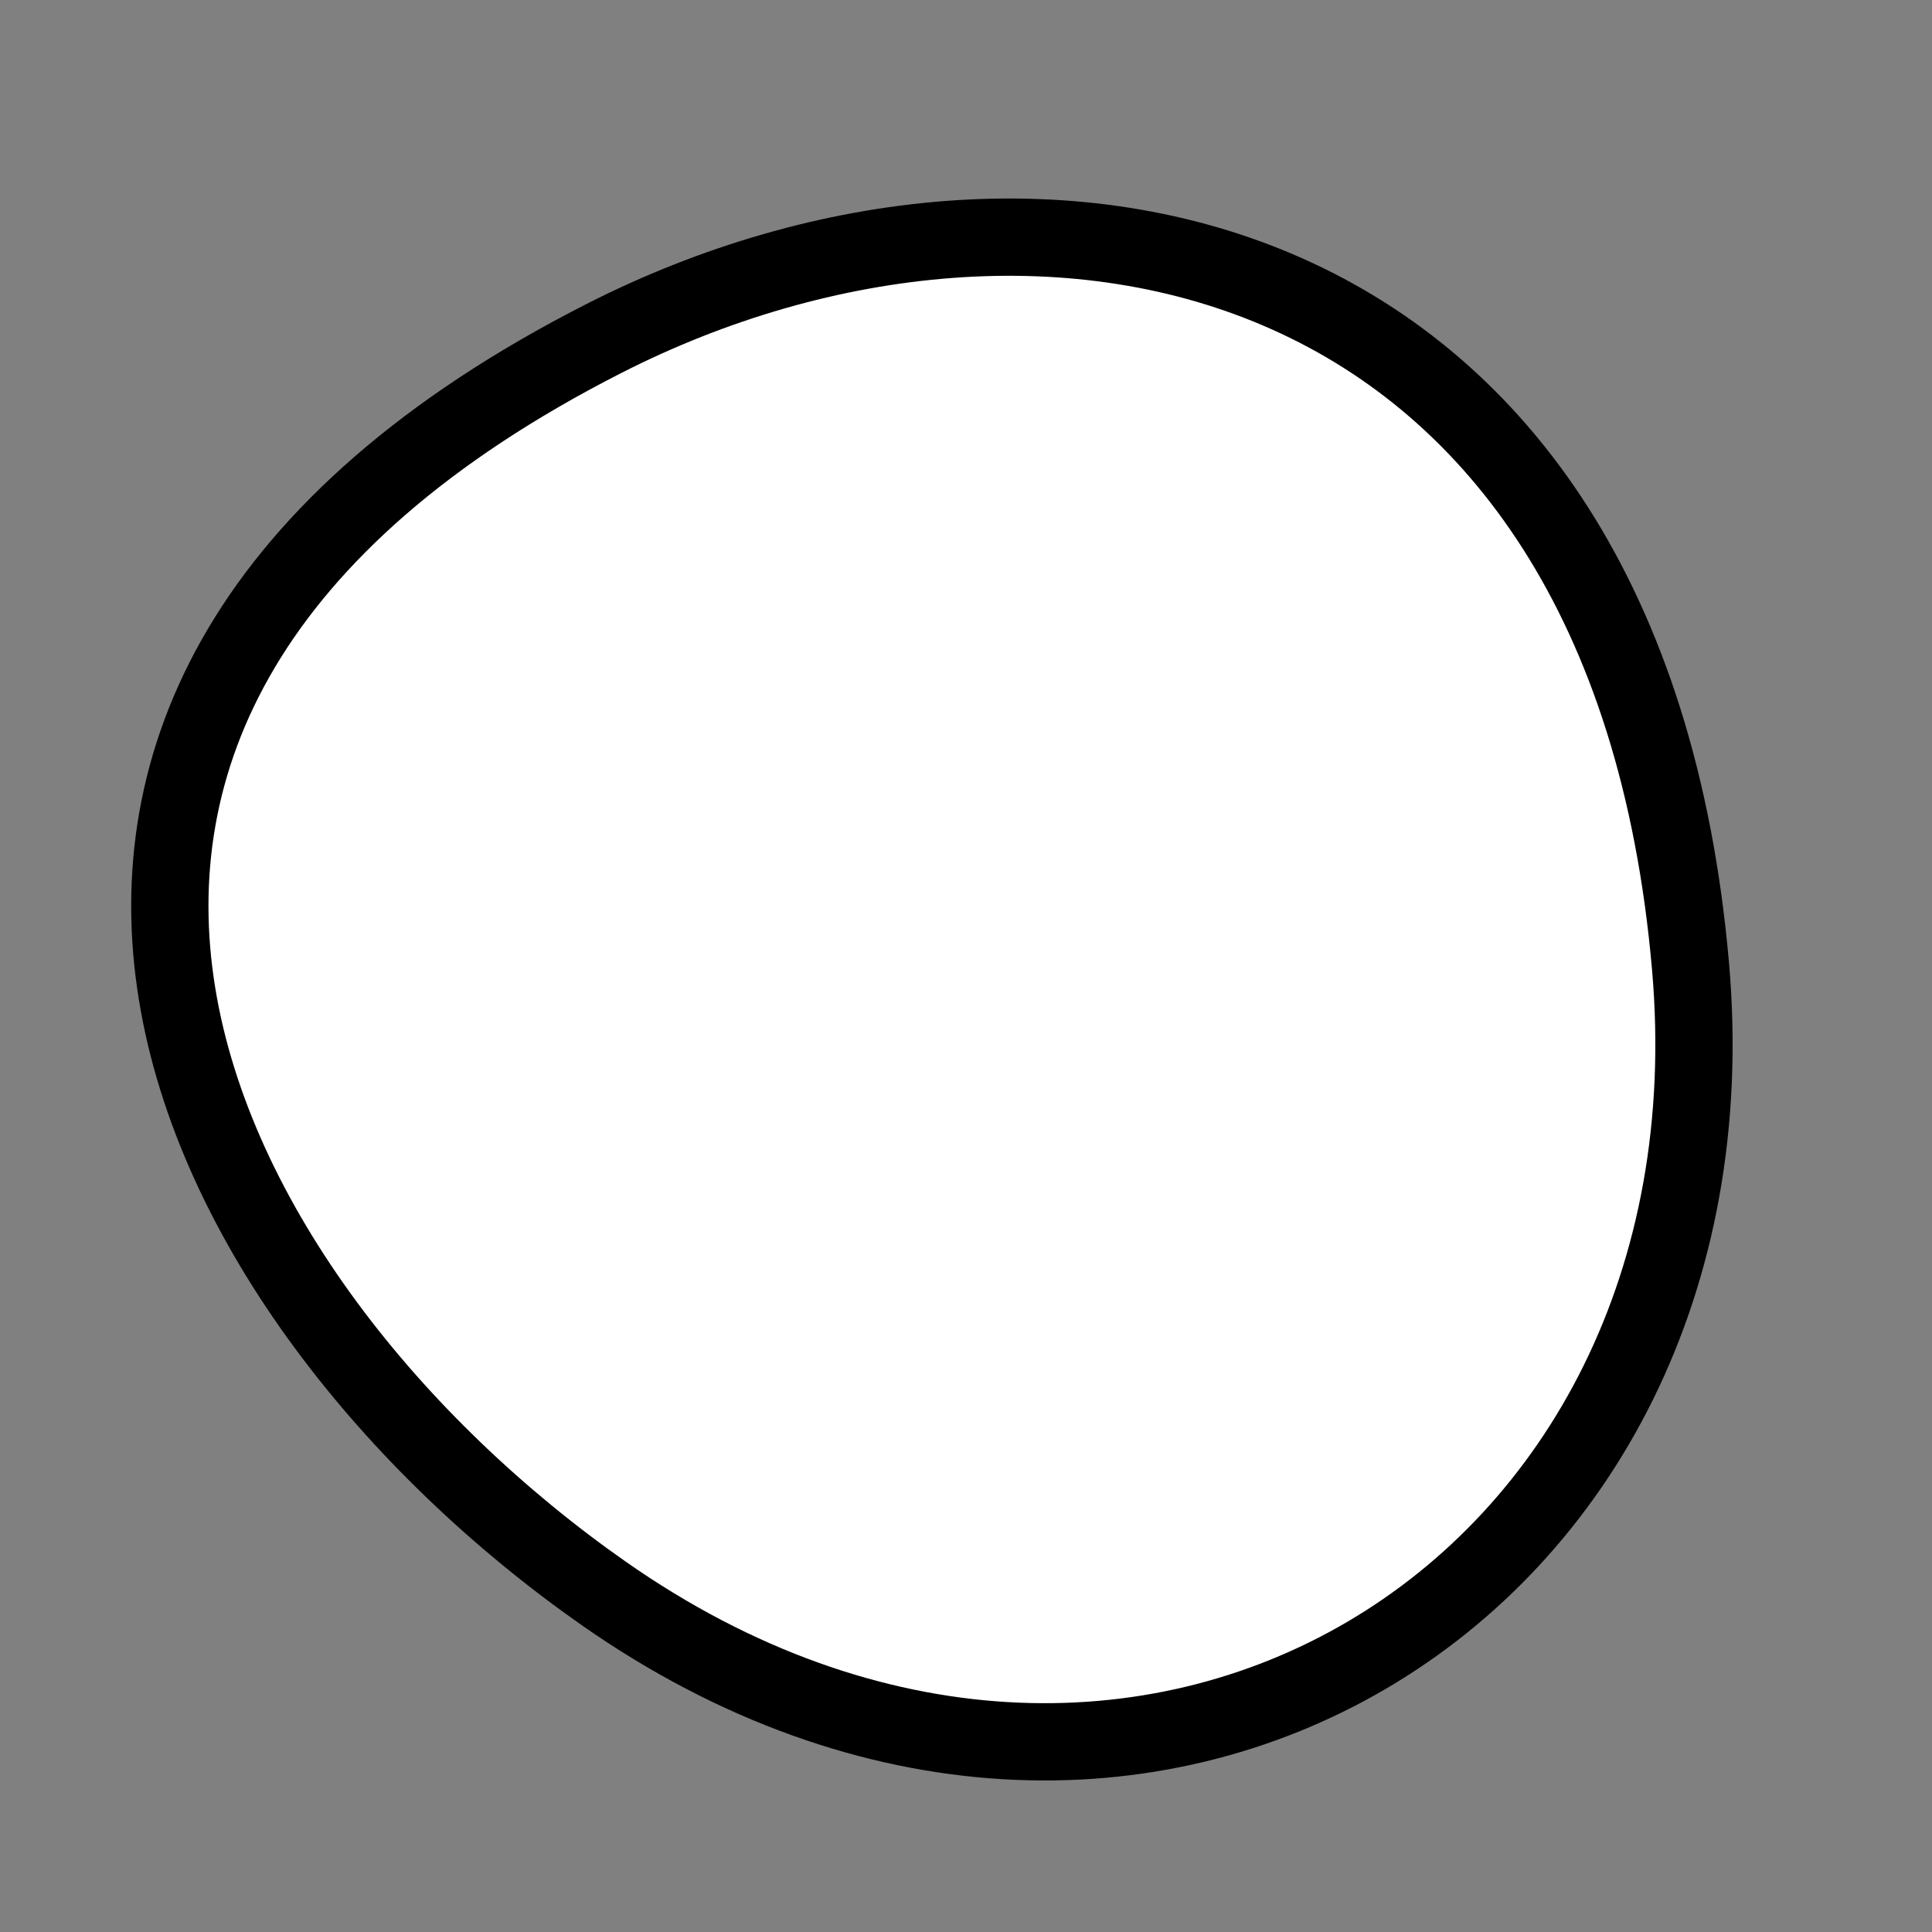
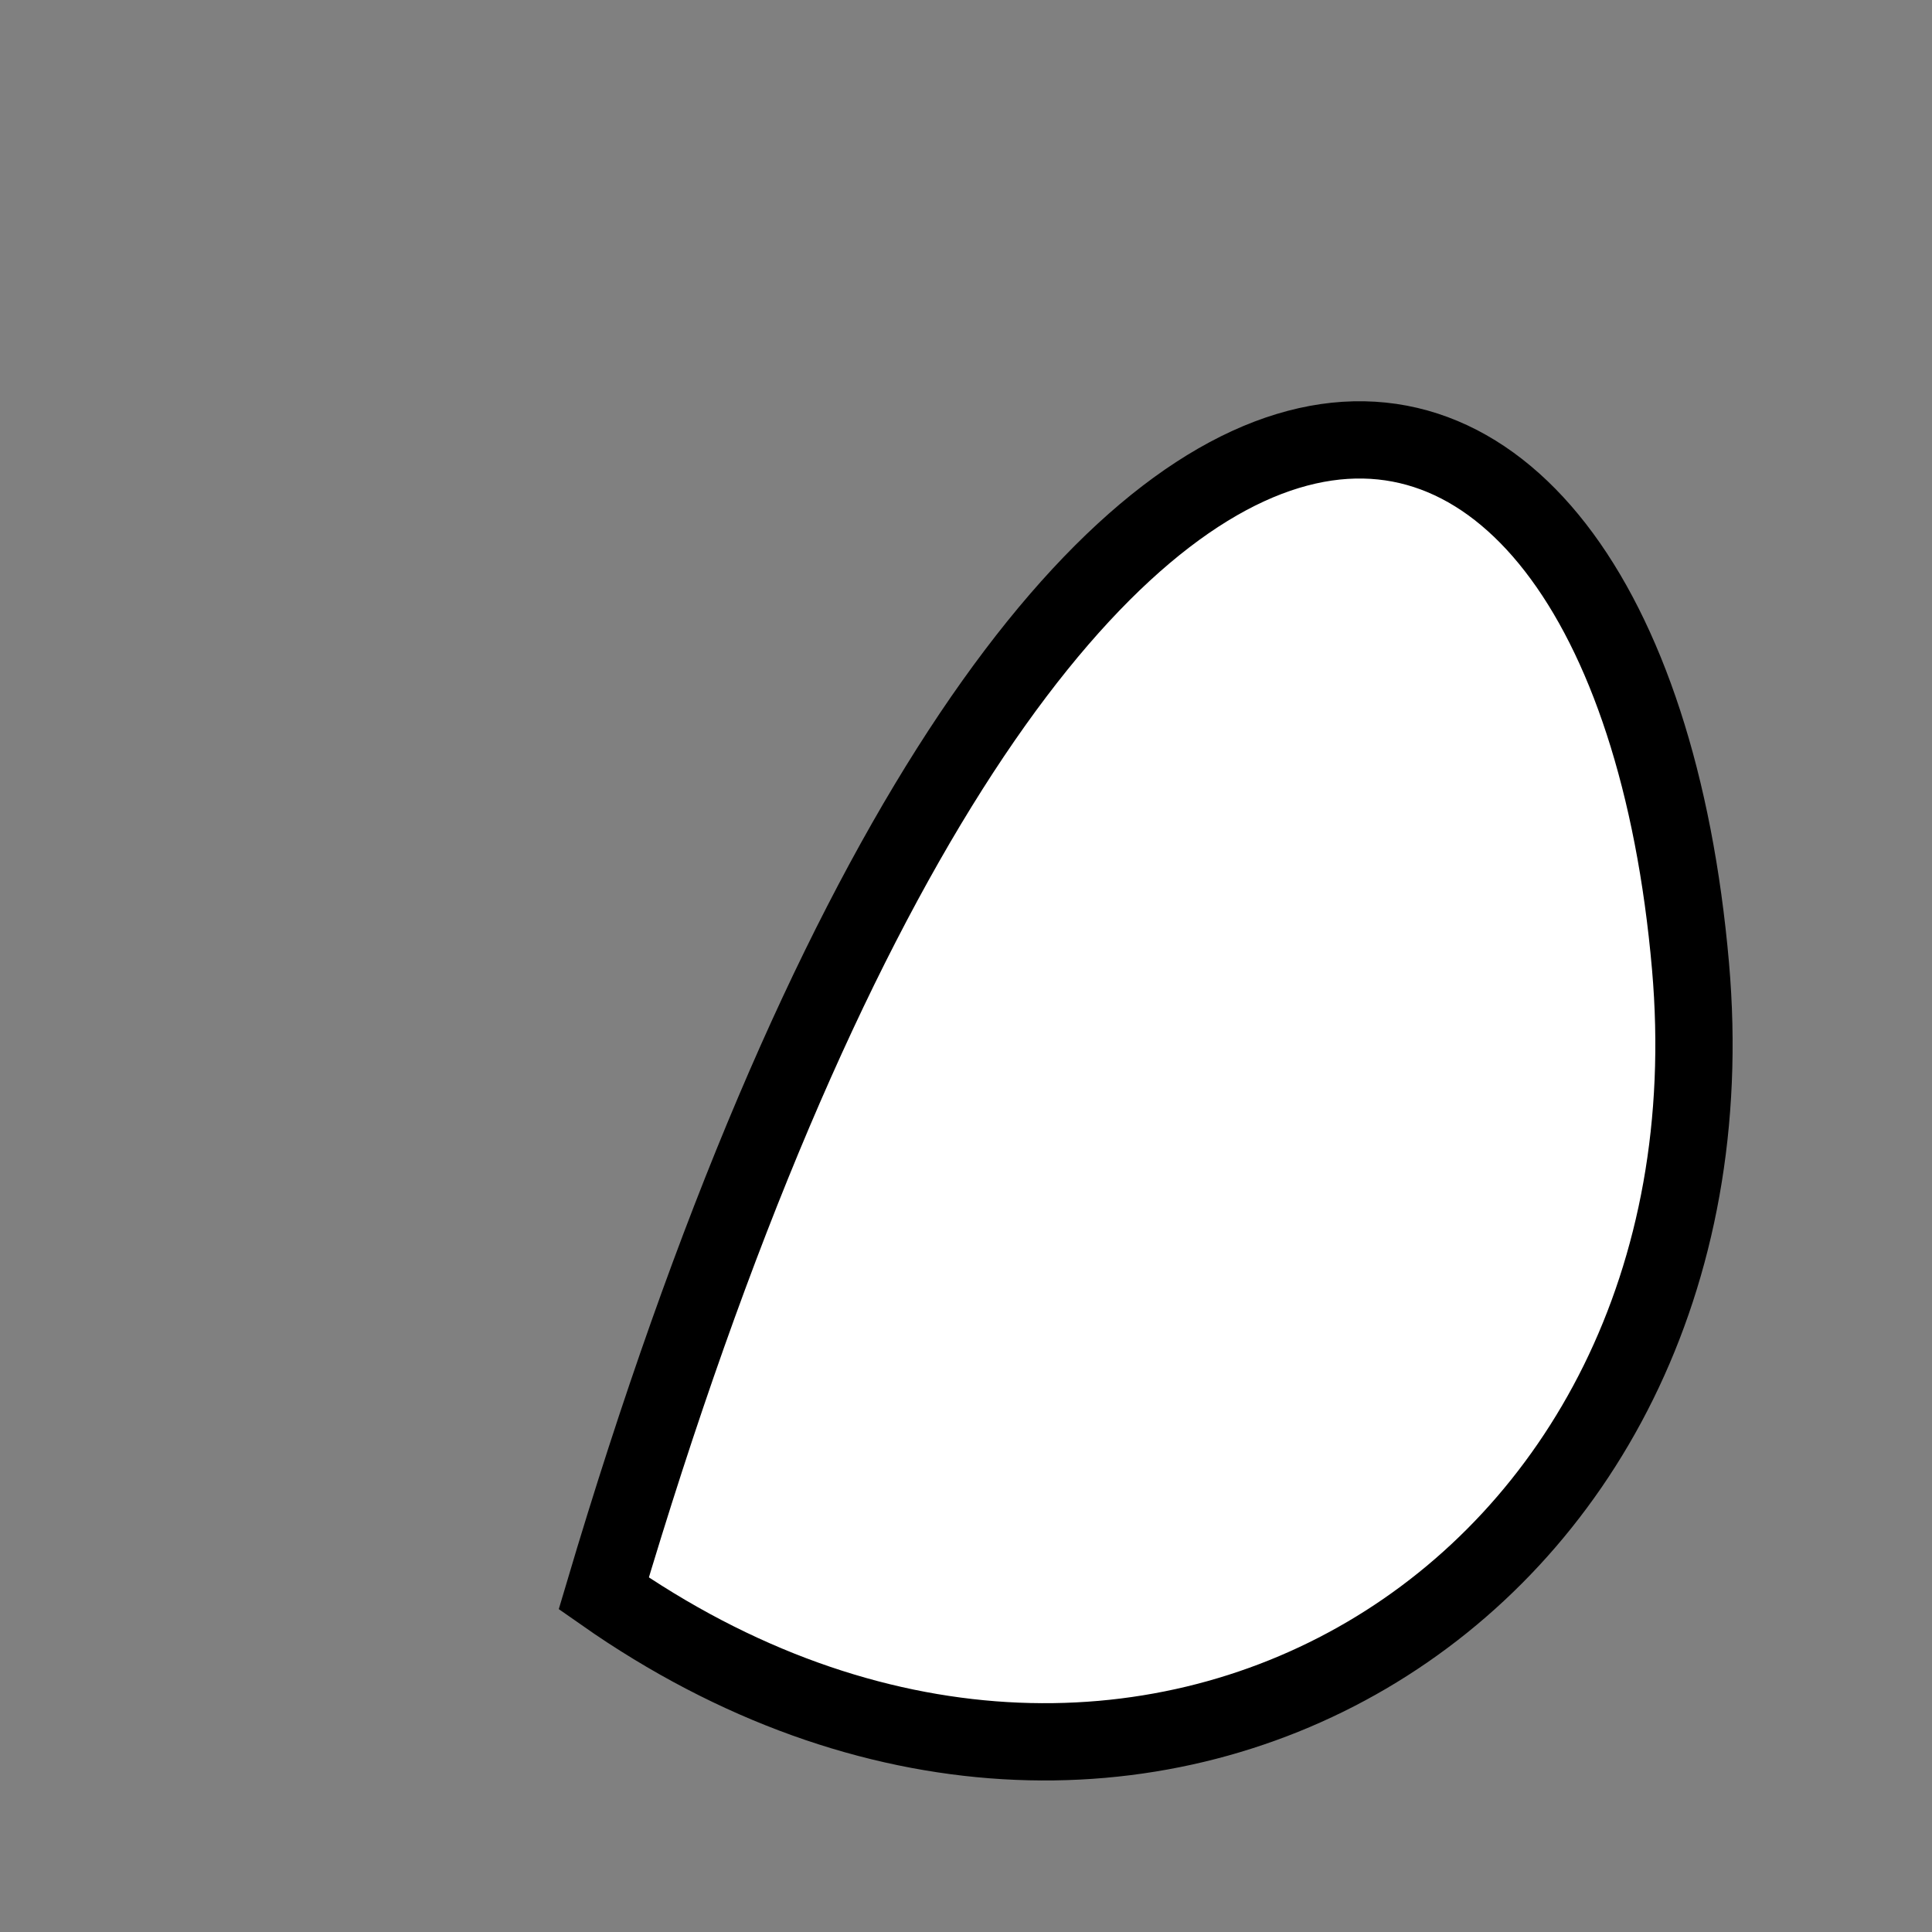
<svg xmlns="http://www.w3.org/2000/svg" version="1.1" viewBox="0 0 400 400" width="400" height="400">
  <rect x="0" y="0" width="400" height="400" fill="#808080" stroke="none" />
  <style type="text/css">
circle,
.bezier{
	stroke:#000000;
	fill:#fff;
	stroke-width:16;
}
</style>
  <g>
-     <path id="bezier" d="M350,200C361.42,330.5 234.77,406.76 125,329.904C38.17,269.1 -23.8,145.91 125,70.096C215.88,23.79 336.75,48.58 350,200" class="bezier" />
+     <path id="bezier" d="M350,200C361.42,330.5 234.77,406.76 125,329.904C215.88,23.79 336.75,48.58 350,200" class="bezier" />
  </g>
</svg>